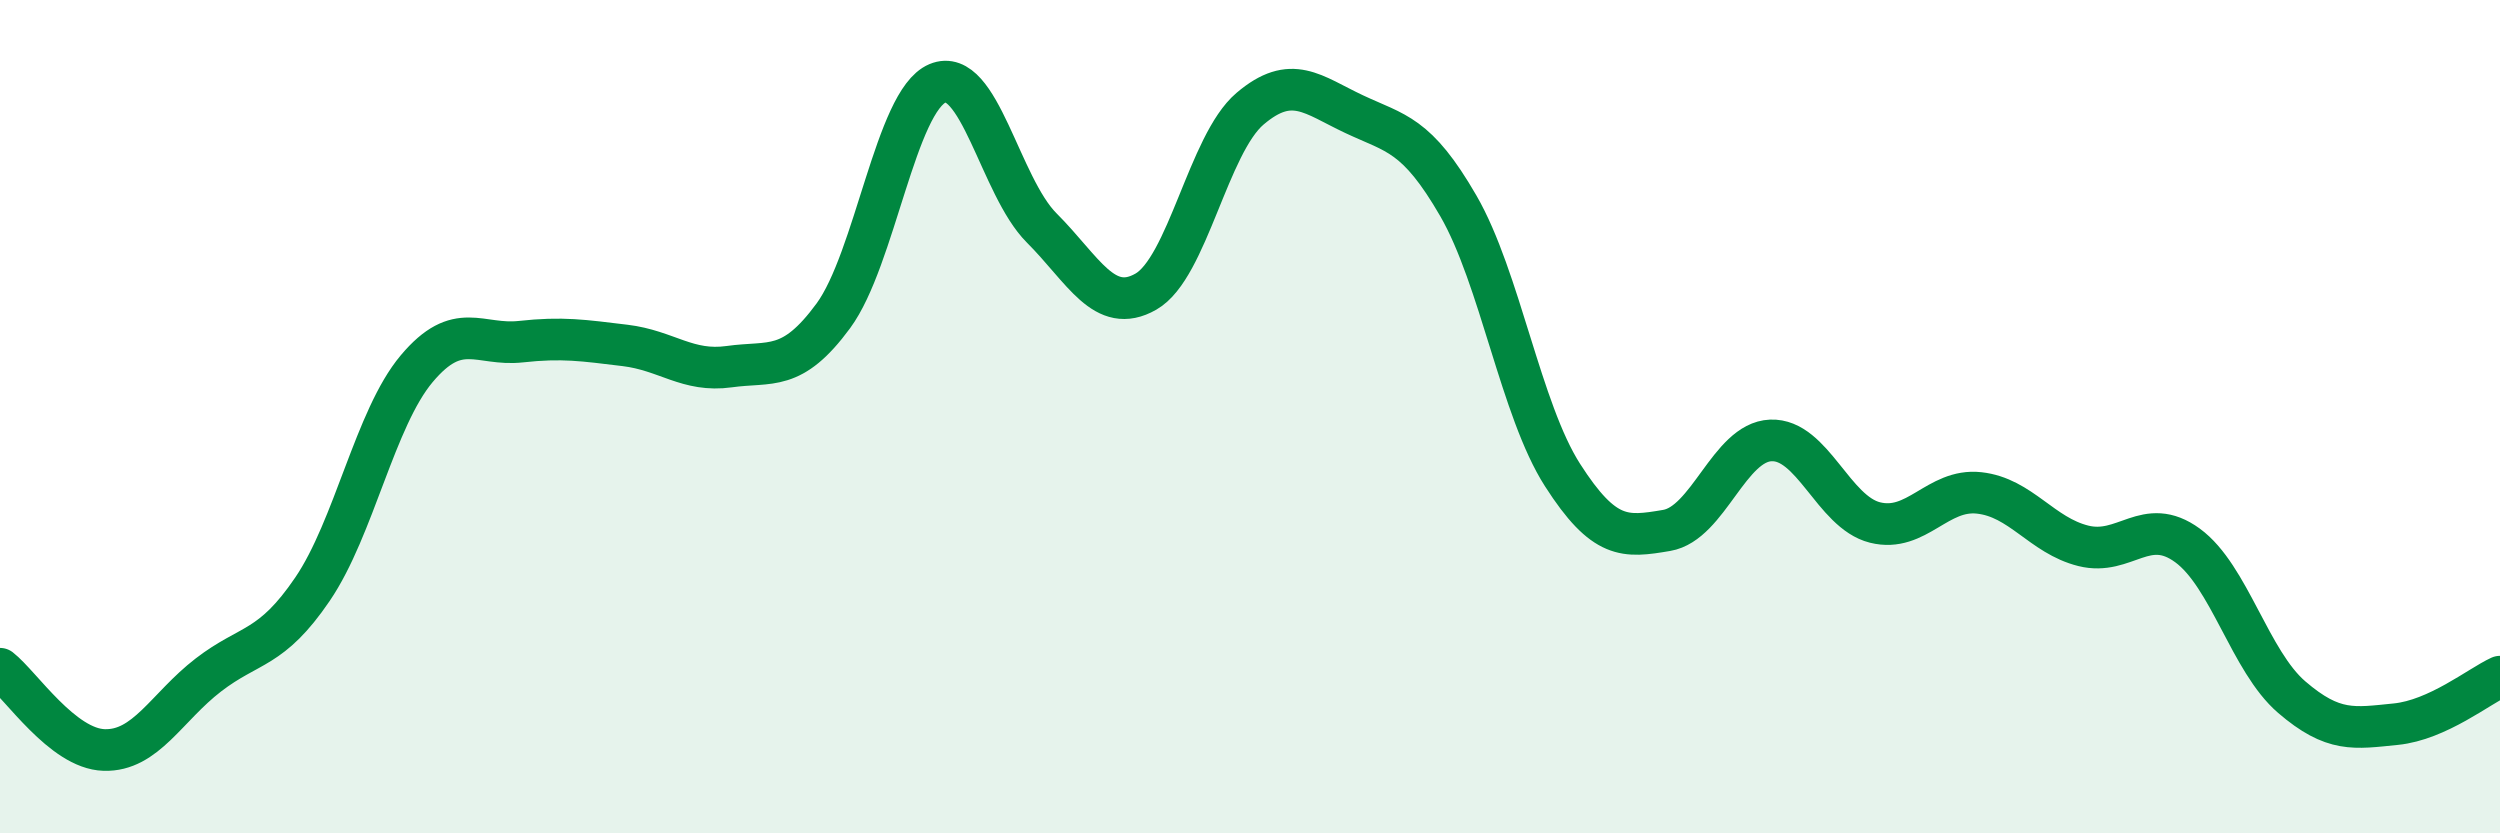
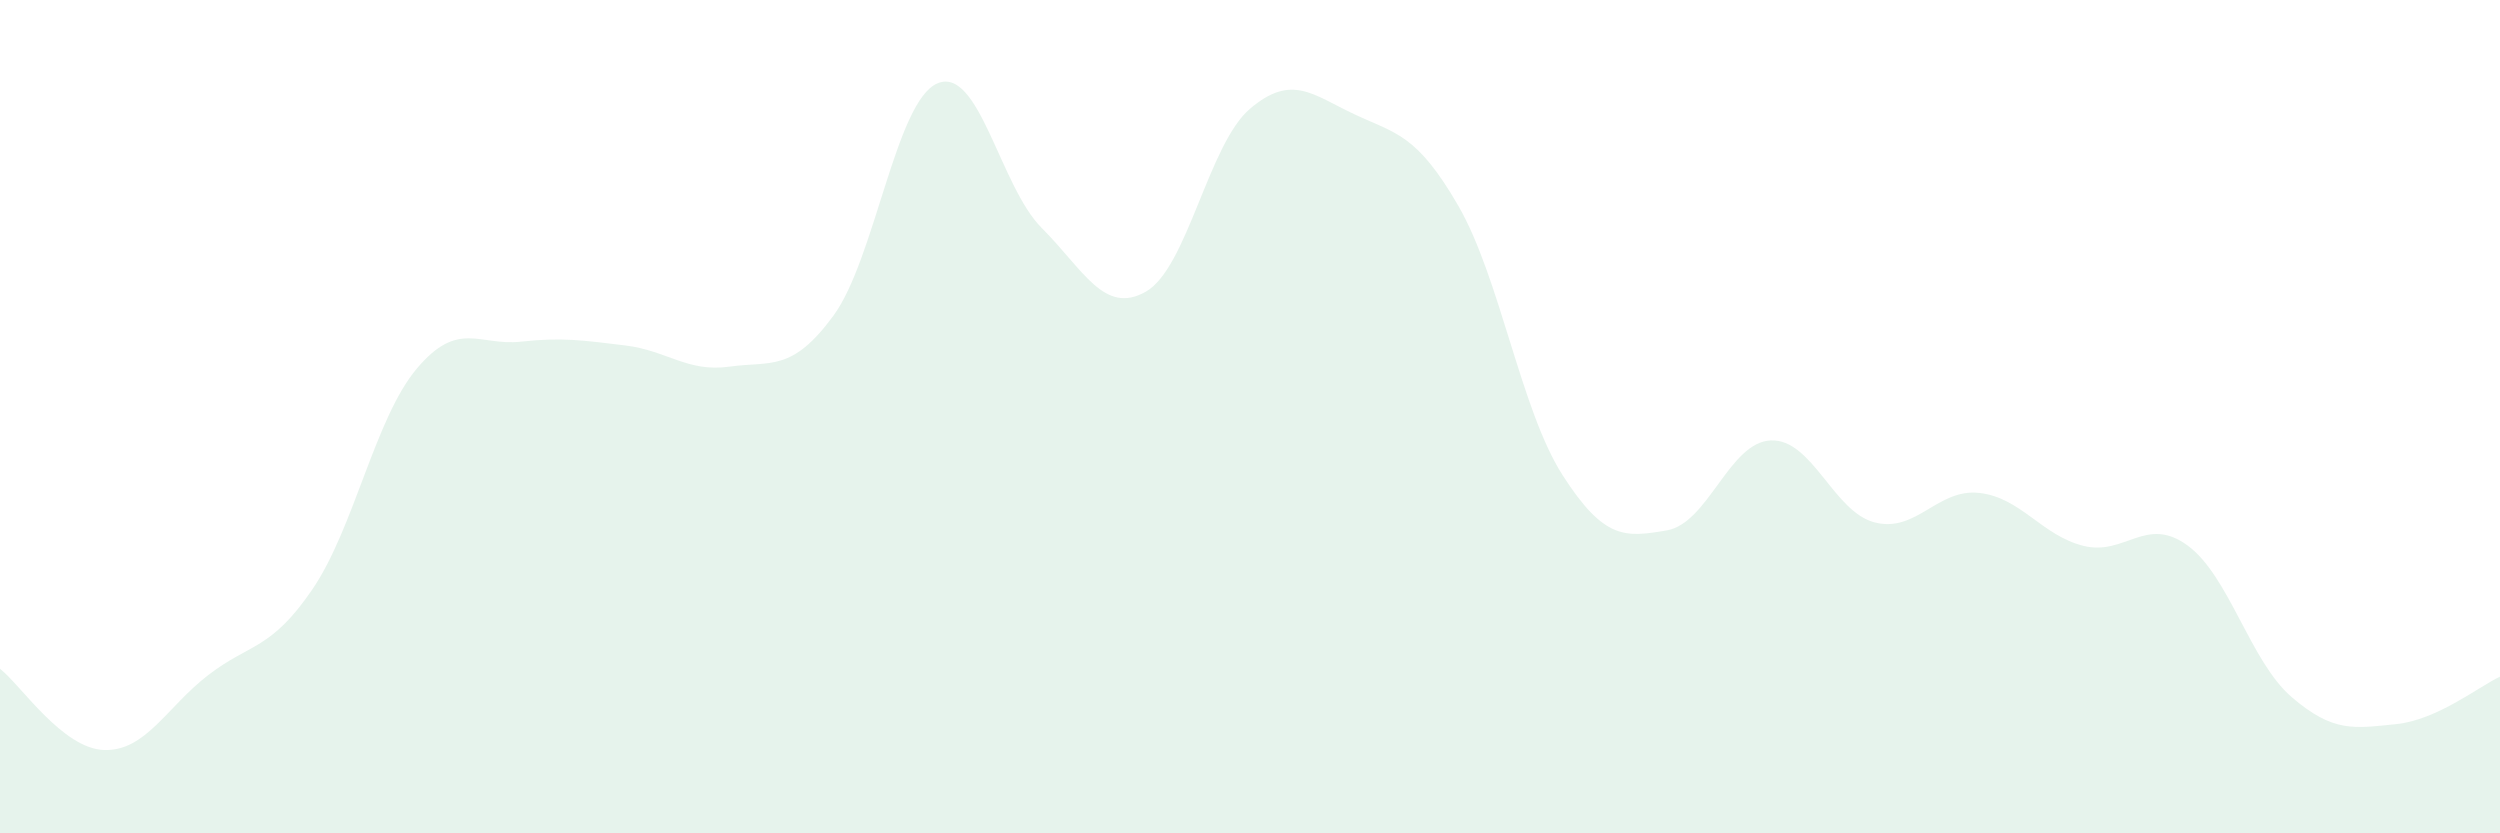
<svg xmlns="http://www.w3.org/2000/svg" width="60" height="20" viewBox="0 0 60 20">
  <path d="M 0,16.05 C 0.5,16.44 1.5,17.97 2.5,18 C 3.5,18.03 4,16.97 5,16.2 C 6,15.43 6.5,15.61 7.5,14.14 C 8.5,12.67 9,10.04 10,8.85 C 11,7.66 11.5,8.31 12.5,8.2 C 13.5,8.09 14,8.17 15,8.29 C 16,8.41 16.5,8.94 17.5,8.8 C 18.5,8.66 19,8.94 20,7.58 C 21,6.22 21.5,2.42 22.5,2 C 23.5,1.58 24,4.47 25,5.47 C 26,6.47 26.5,7.57 27.5,7 C 28.5,6.43 29,3.46 30,2.61 C 31,1.76 31.5,2.27 32.5,2.74 C 33.5,3.21 34,3.21 35,4.94 C 36,6.67 36.5,9.84 37.5,11.4 C 38.5,12.96 39,12.9 40,12.73 C 41,12.56 41.5,10.61 42.5,10.57 C 43.5,10.53 44,12.29 45,12.54 C 46,12.79 46.5,11.72 47.5,11.83 C 48.5,11.94 49,12.85 50,13.1 C 51,13.35 51.5,12.36 52.5,13.09 C 53.5,13.82 54,15.87 55,16.73 C 56,17.59 56.5,17.48 57.5,17.38 C 58.5,17.28 59.5,16.47 60,16.24L60 20L0 20Z" fill="#008740" opacity="0.1" stroke-linecap="round" stroke-linejoin="round" />
-   <path d="M 0,16.05 C 0.5,16.44 1.5,17.97 2.5,18 C 3.5,18.03 4,16.97 5,16.2 C 6,15.43 6.5,15.61 7.5,14.14 C 8.5,12.67 9,10.04 10,8.85 C 11,7.66 11.5,8.31 12.5,8.2 C 13.5,8.09 14,8.17 15,8.29 C 16,8.41 16.5,8.94 17.5,8.8 C 18.5,8.66 19,8.94 20,7.58 C 21,6.22 21.5,2.42 22.5,2 C 23.5,1.58 24,4.47 25,5.47 C 26,6.47 26.5,7.57 27.5,7 C 28.5,6.43 29,3.46 30,2.61 C 31,1.76 31.5,2.27 32.5,2.74 C 33.5,3.21 34,3.21 35,4.94 C 36,6.67 36.5,9.84 37.5,11.4 C 38.5,12.96 39,12.9 40,12.73 C 41,12.56 41.5,10.61 42.5,10.57 C 43.5,10.53 44,12.29 45,12.54 C 46,12.79 46.5,11.72 47.5,11.83 C 48.5,11.94 49,12.85 50,13.1 C 51,13.35 51.5,12.36 52.5,13.09 C 53.5,13.82 54,15.87 55,16.73 C 56,17.59 56.5,17.48 57.5,17.38 C 58.5,17.28 59.5,16.47 60,16.24" stroke="#008740" stroke-width="1" fill="none" stroke-linecap="round" stroke-linejoin="round" />
</svg>